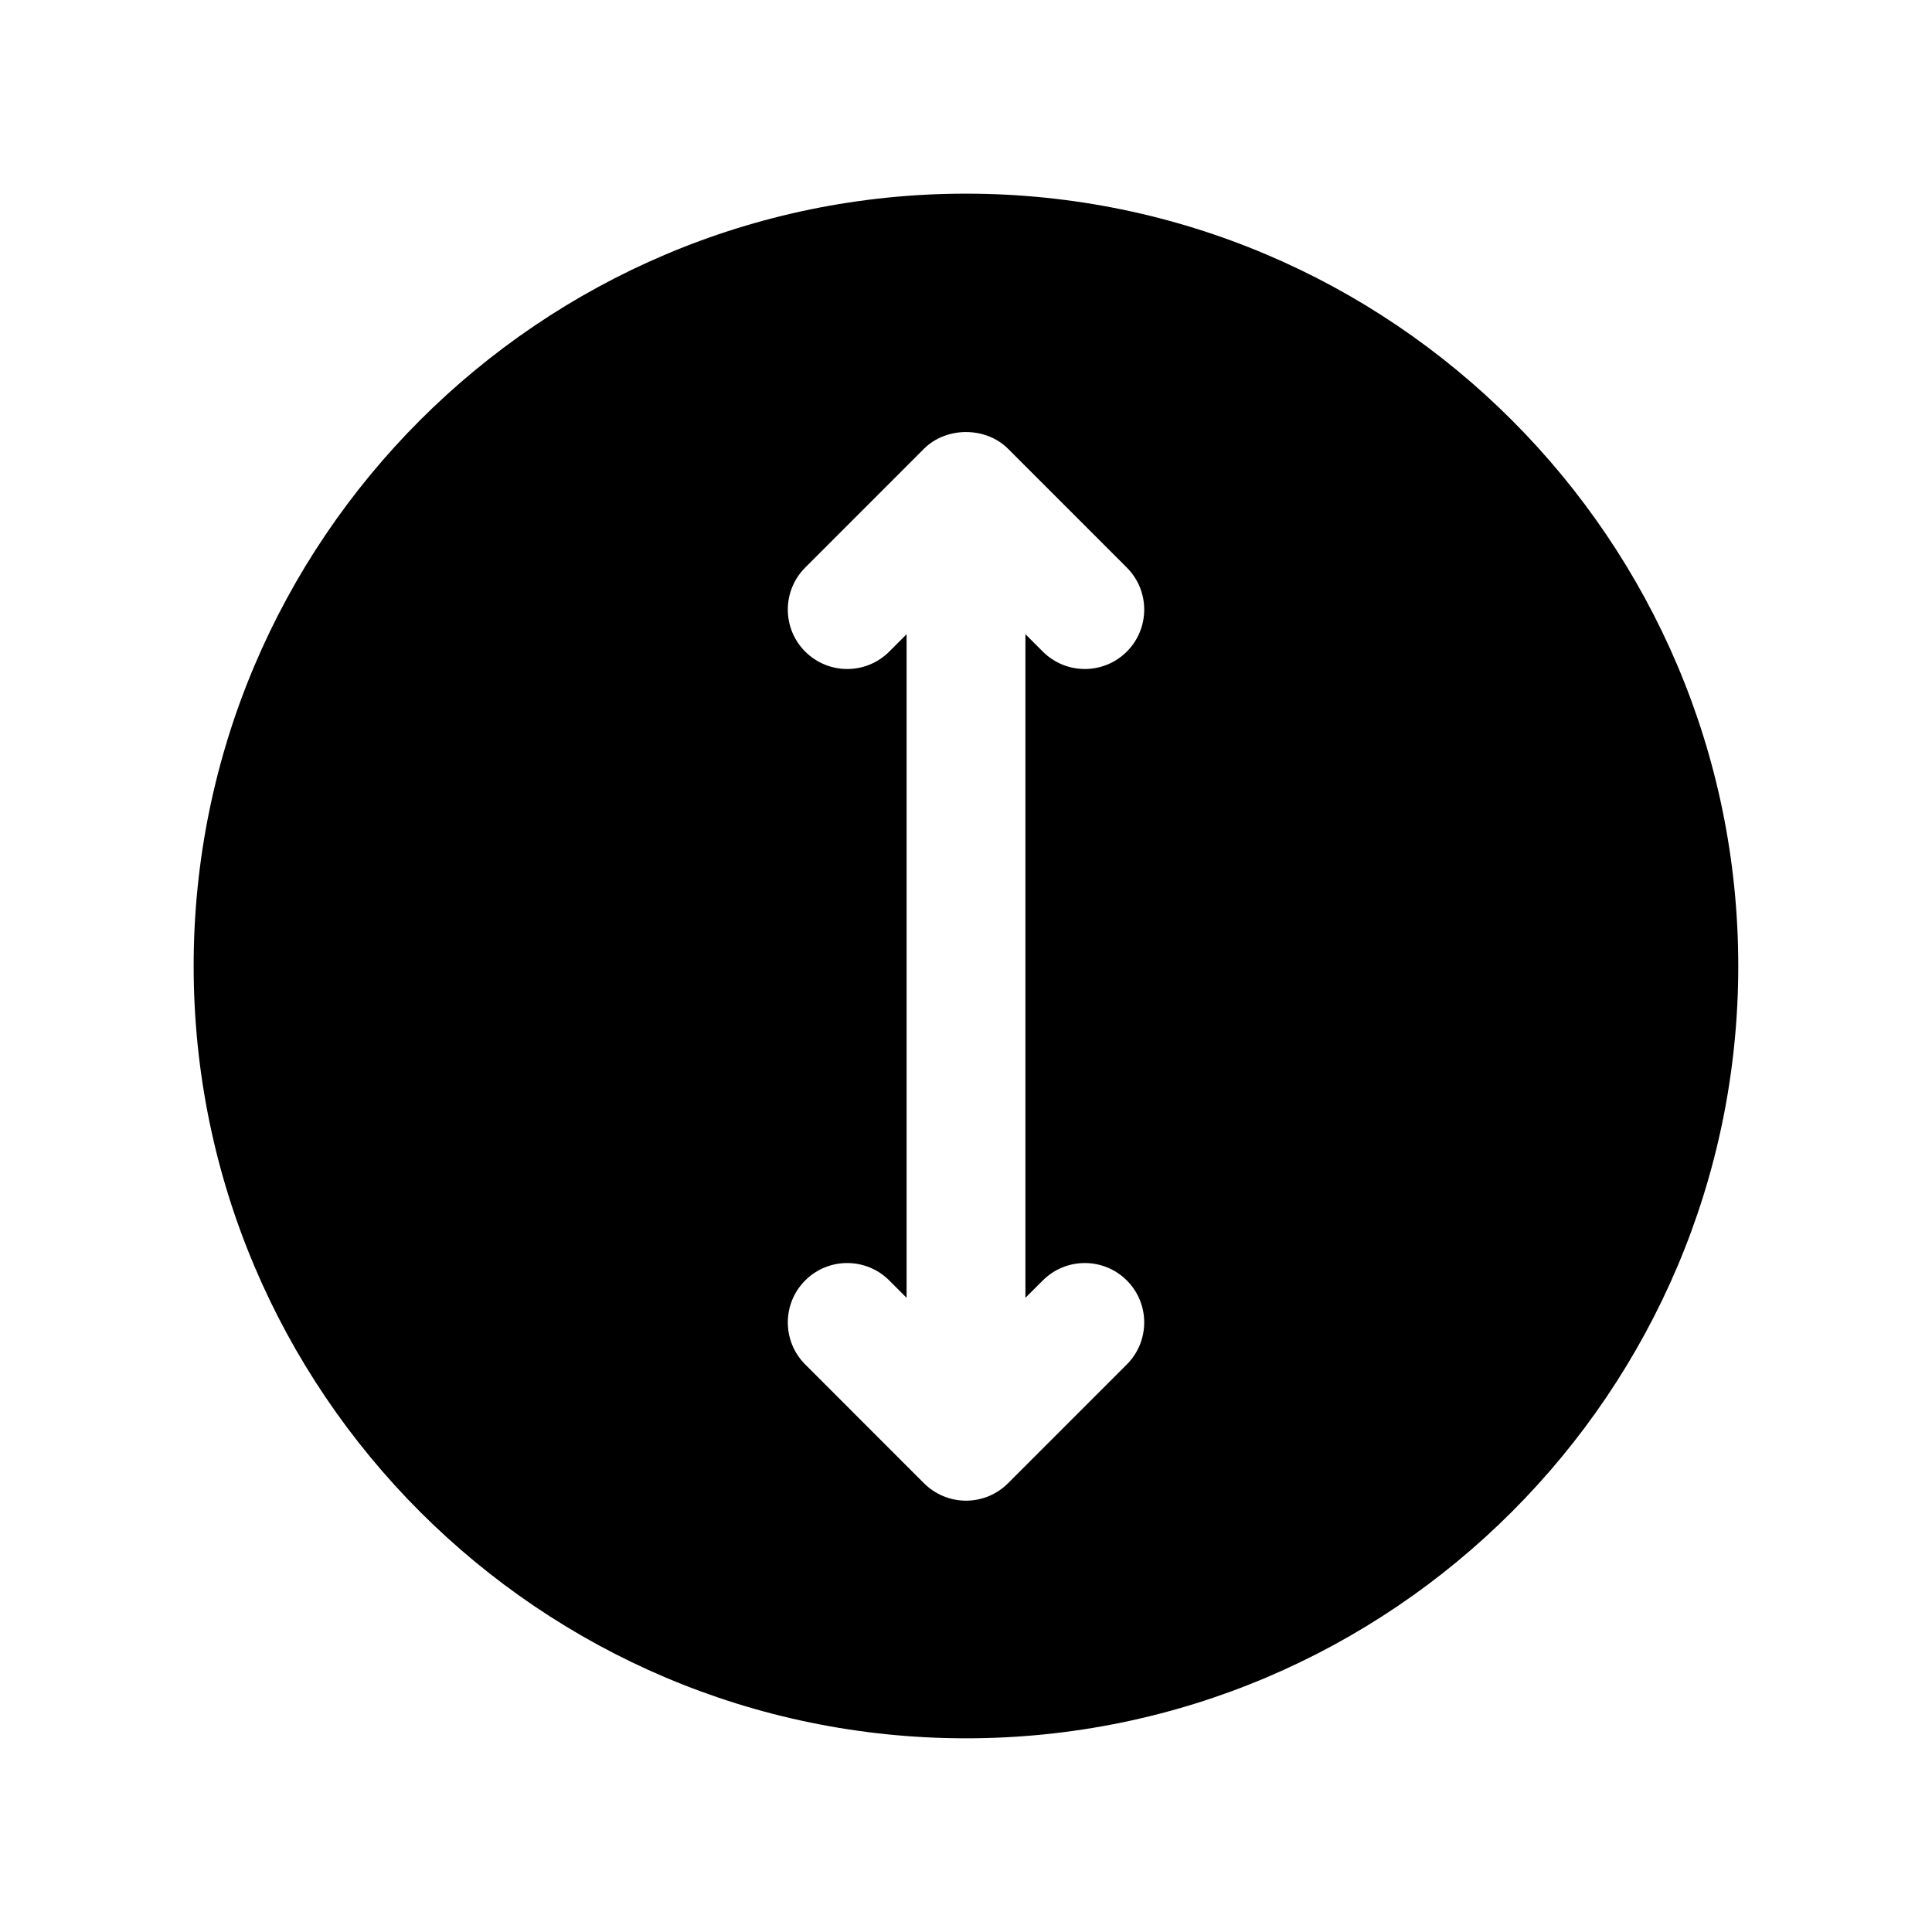
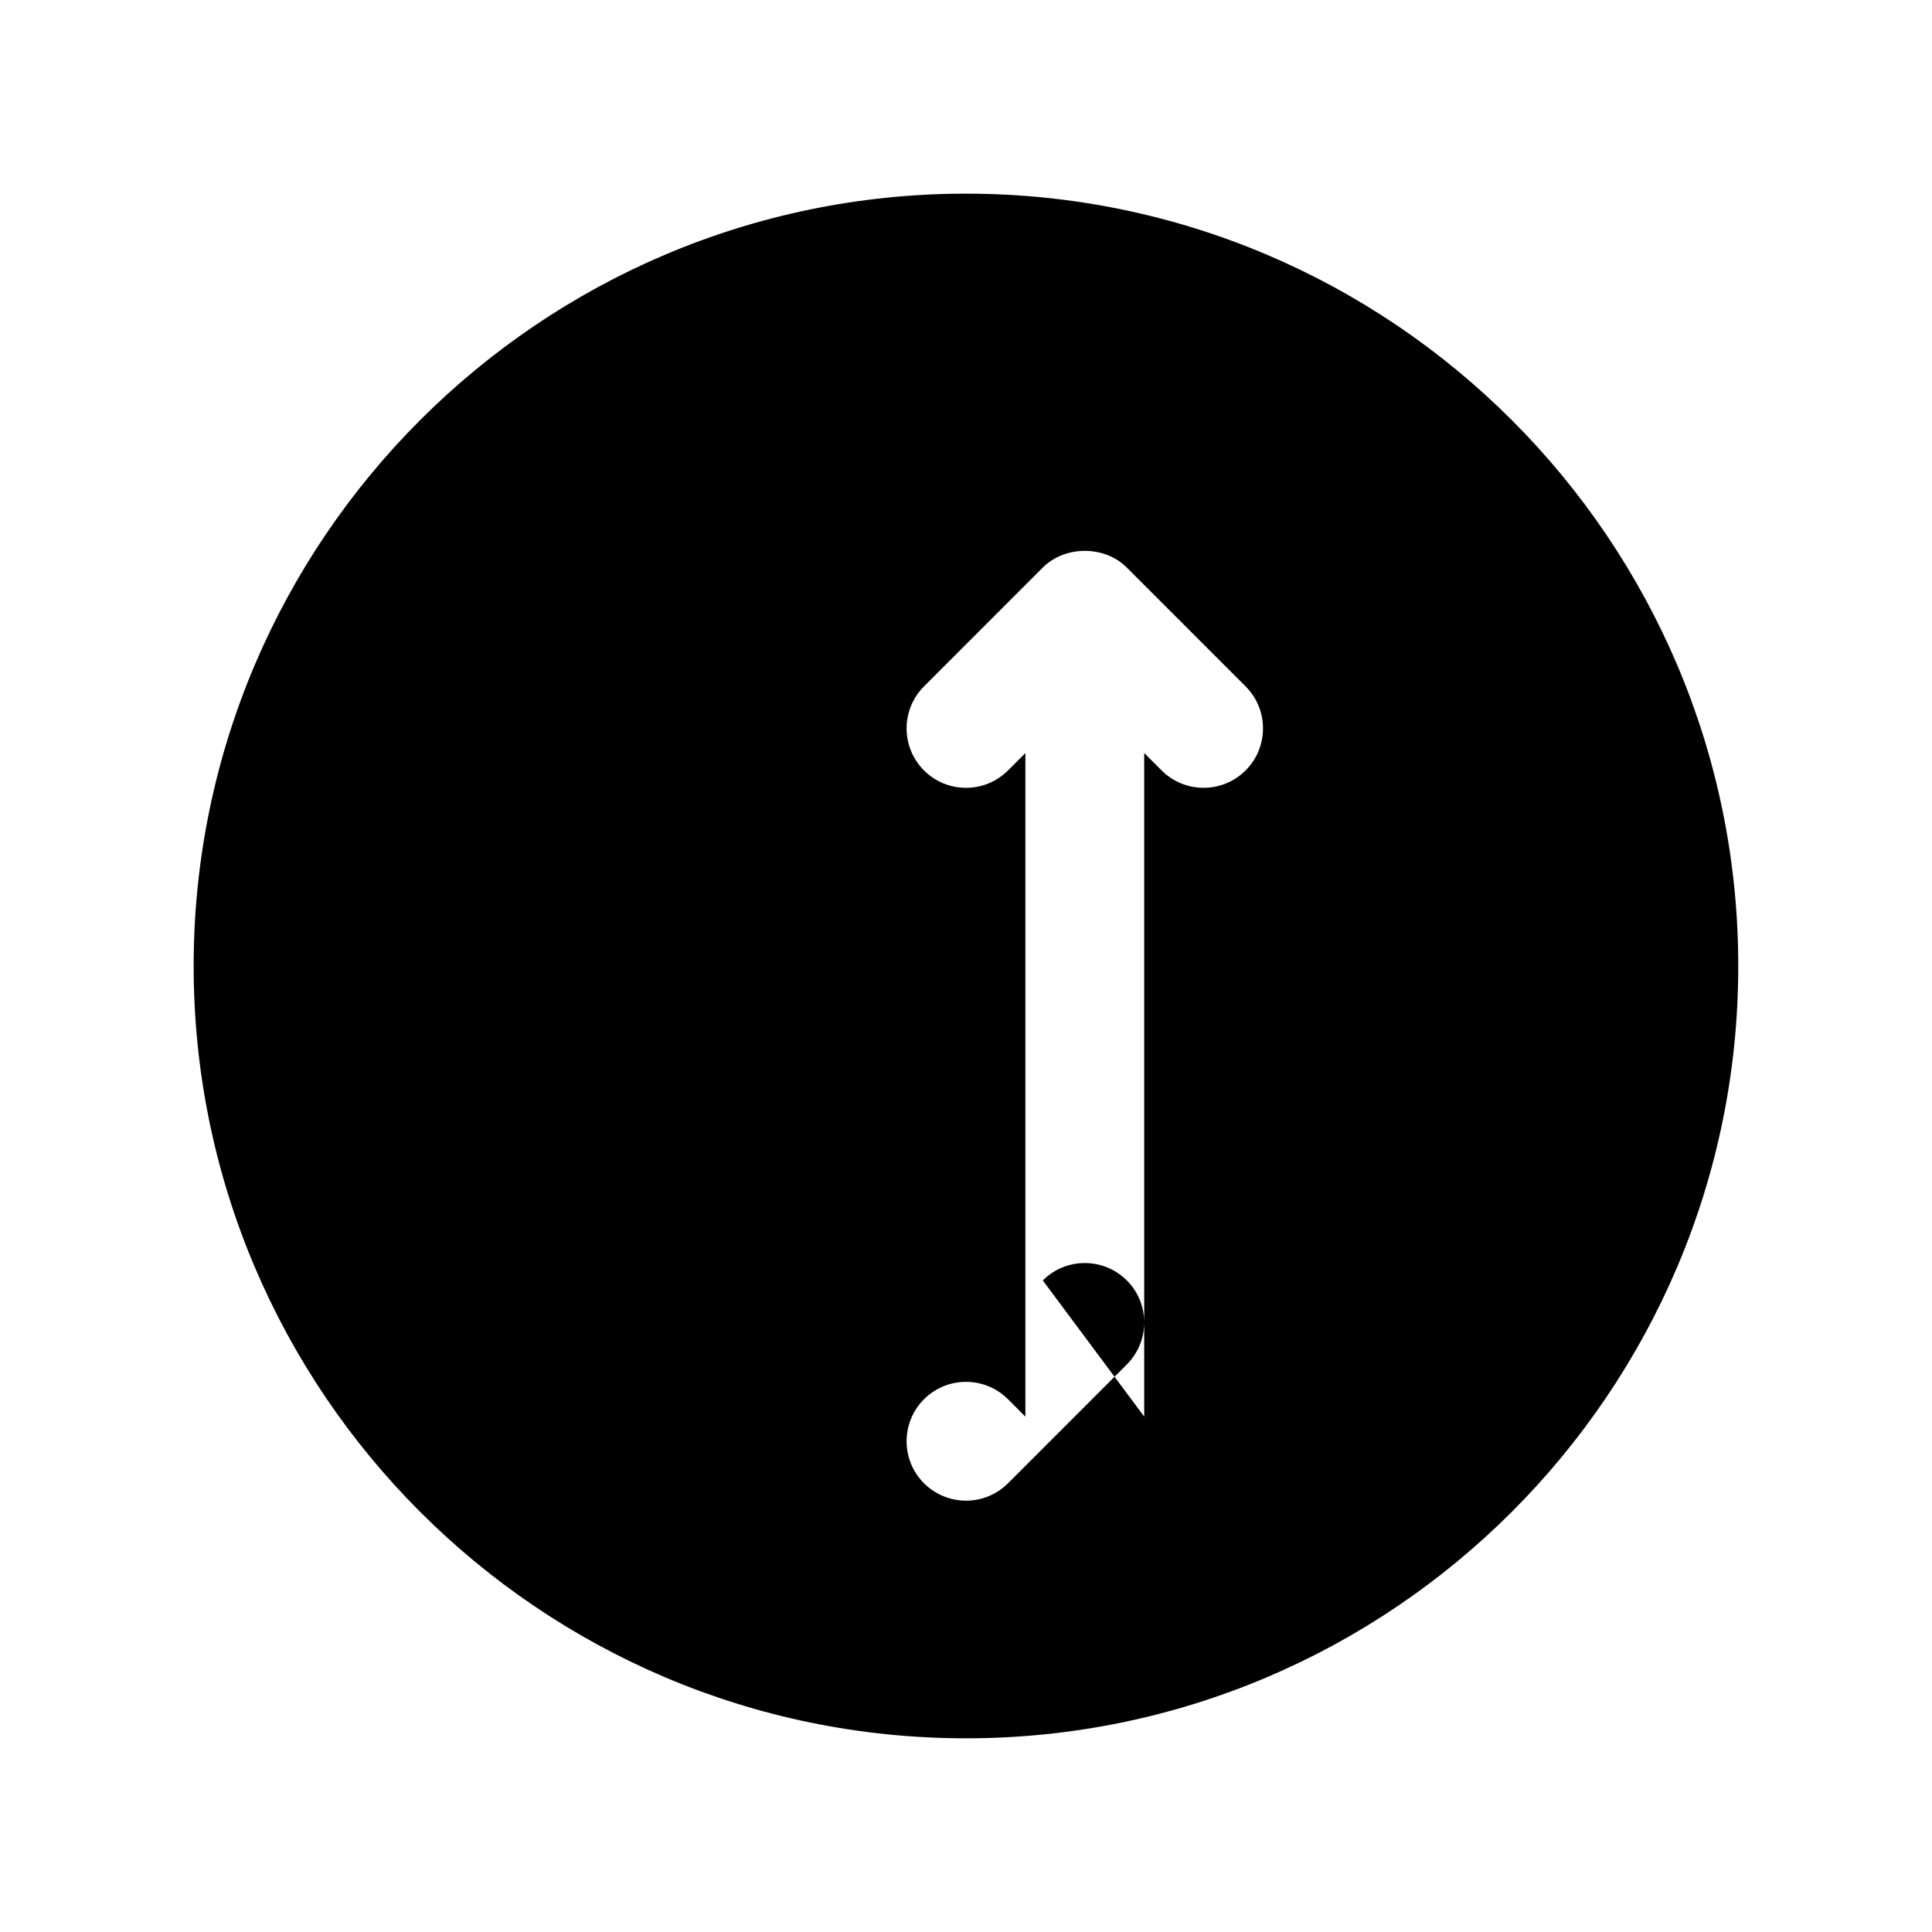
<svg xmlns="http://www.w3.org/2000/svg" fill="#000000" width="800px" height="800px" version="1.1" viewBox="144 144 512 512">
-   <path d="m400 195.32c-112.86 0-204.68 91.82-204.68 204.68 0 112.86 91.82 204.67 204.67 204.67 112.86 0 204.67-91.812 204.67-204.67 0.004-112.86-91.809-204.68-204.67-204.68zm20.355 288.01c6.148-6.148 16.113-6.148 22.262 0 6.148 6.141 6.148 16.113 0 22.262l-31.48 31.488c-2.953 2.953-6.949 4.613-11.129 4.613-4.18 0-8.18-1.66-11.141-4.613l-31.48-31.488c-6.148-6.148-6.148-16.121 0-22.262 6.148-6.148 16.113-6.148 22.27 0l4.598 4.606v-175.86l-4.598 4.606c-6.148 6.148-16.113 6.148-22.27 0-6.148-6.148-6.148-16.113 0-22.27l31.48-31.488c5.91-5.902 16.367-5.902 22.27 0l31.48 31.488c6.148 6.148 6.148 16.113 0 22.27-3.078 3.07-7.102 4.606-11.133 4.606s-8.055-1.535-11.133-4.613l-4.606-4.606v175.86z" />
+   <path d="m400 195.32c-112.86 0-204.68 91.82-204.68 204.68 0 112.86 91.82 204.67 204.67 204.67 112.86 0 204.67-91.812 204.67-204.67 0.004-112.86-91.809-204.68-204.67-204.68zm20.355 288.01c6.148-6.148 16.113-6.148 22.262 0 6.148 6.141 6.148 16.113 0 22.262l-31.48 31.488c-2.953 2.953-6.949 4.613-11.129 4.613-4.18 0-8.18-1.66-11.141-4.613c-6.148-6.148-6.148-16.121 0-22.262 6.148-6.148 16.113-6.148 22.27 0l4.598 4.606v-175.86l-4.598 4.606c-6.148 6.148-16.113 6.148-22.27 0-6.148-6.148-6.148-16.113 0-22.27l31.48-31.488c5.91-5.902 16.367-5.902 22.27 0l31.48 31.488c6.148 6.148 6.148 16.113 0 22.27-3.078 3.07-7.102 4.606-11.133 4.606s-8.055-1.535-11.133-4.613l-4.606-4.606v175.86z" />
</svg>